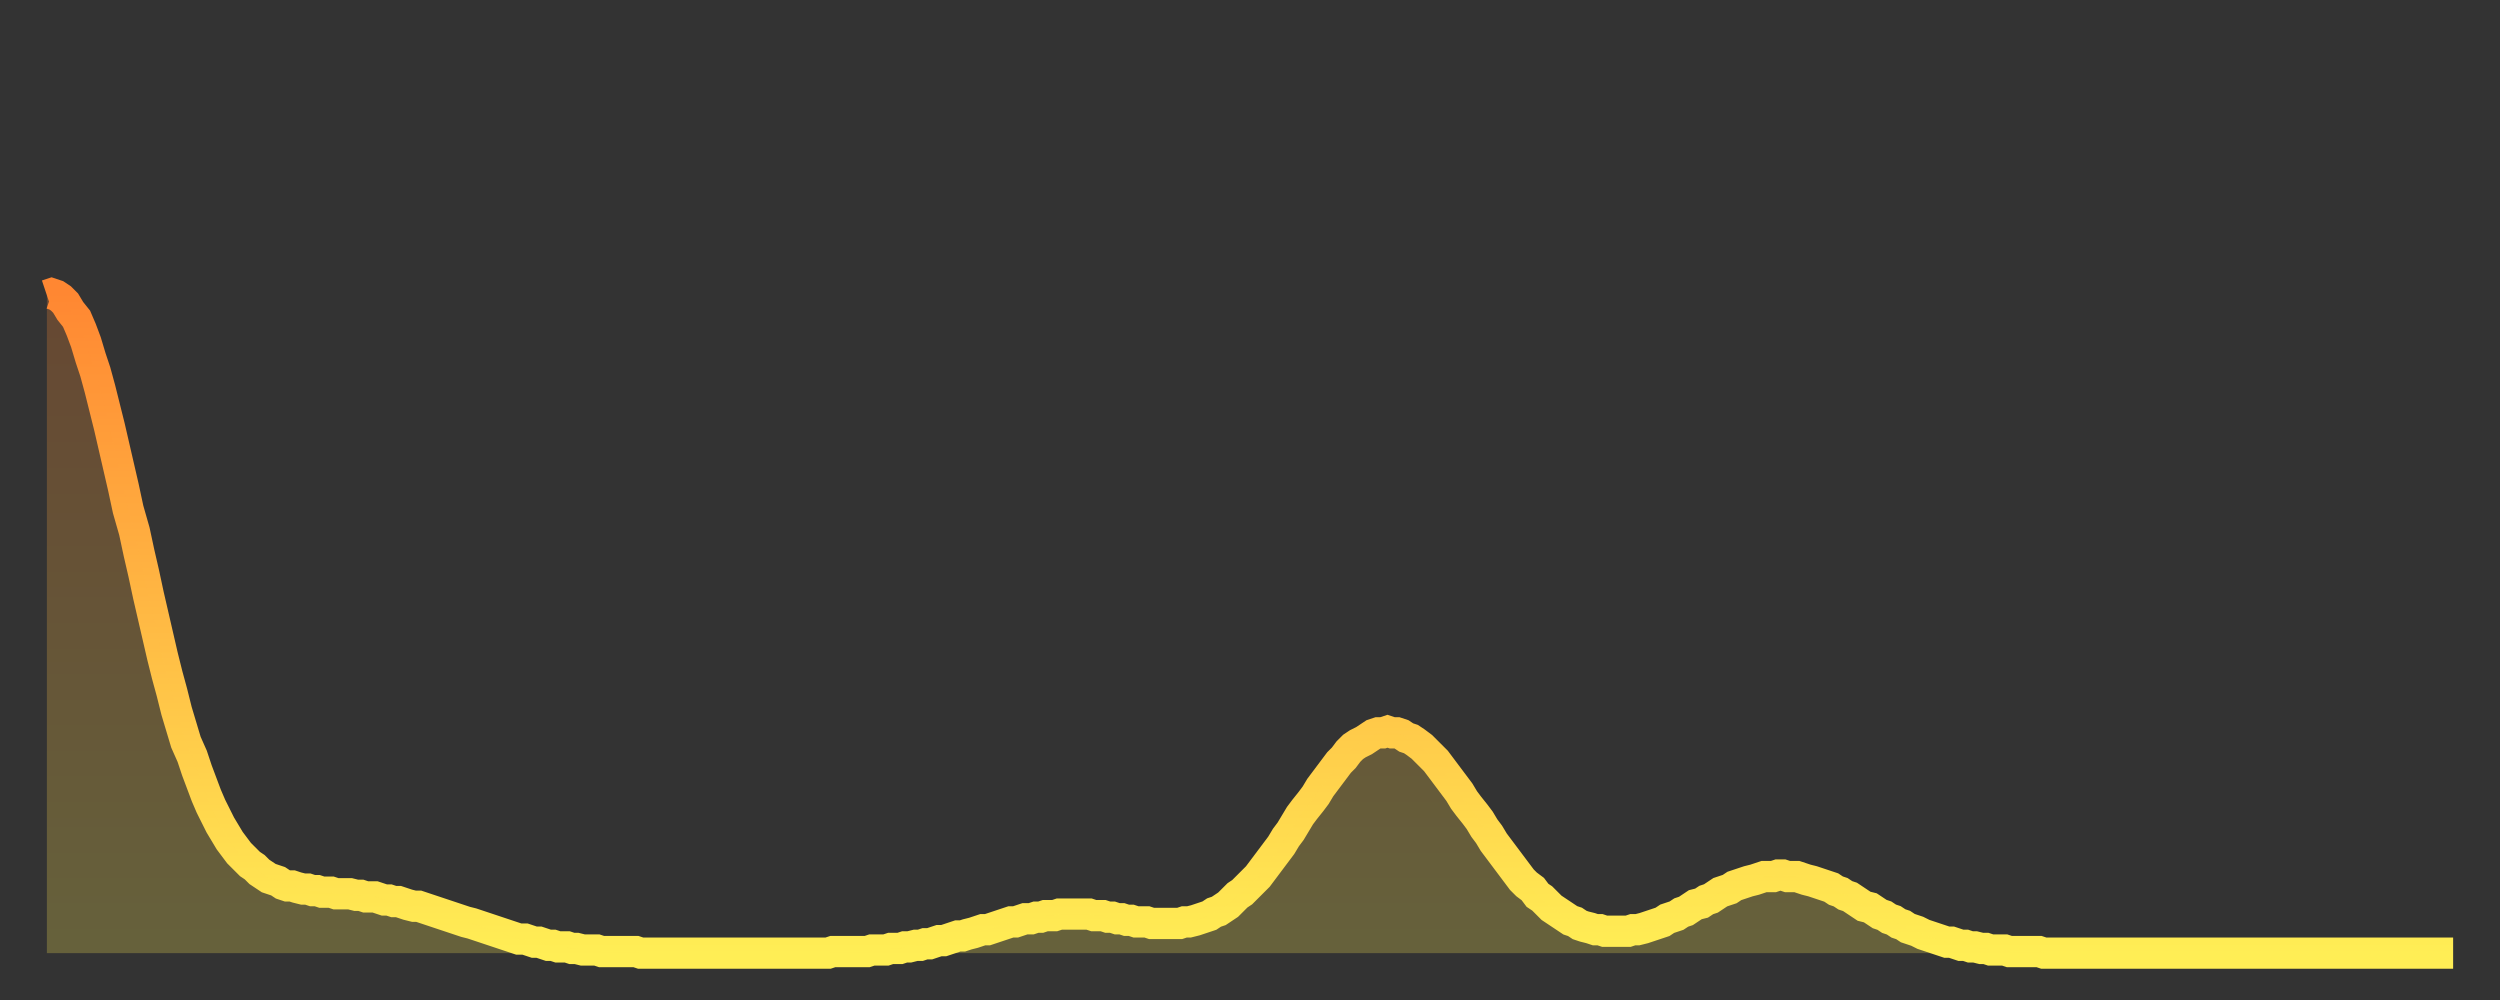
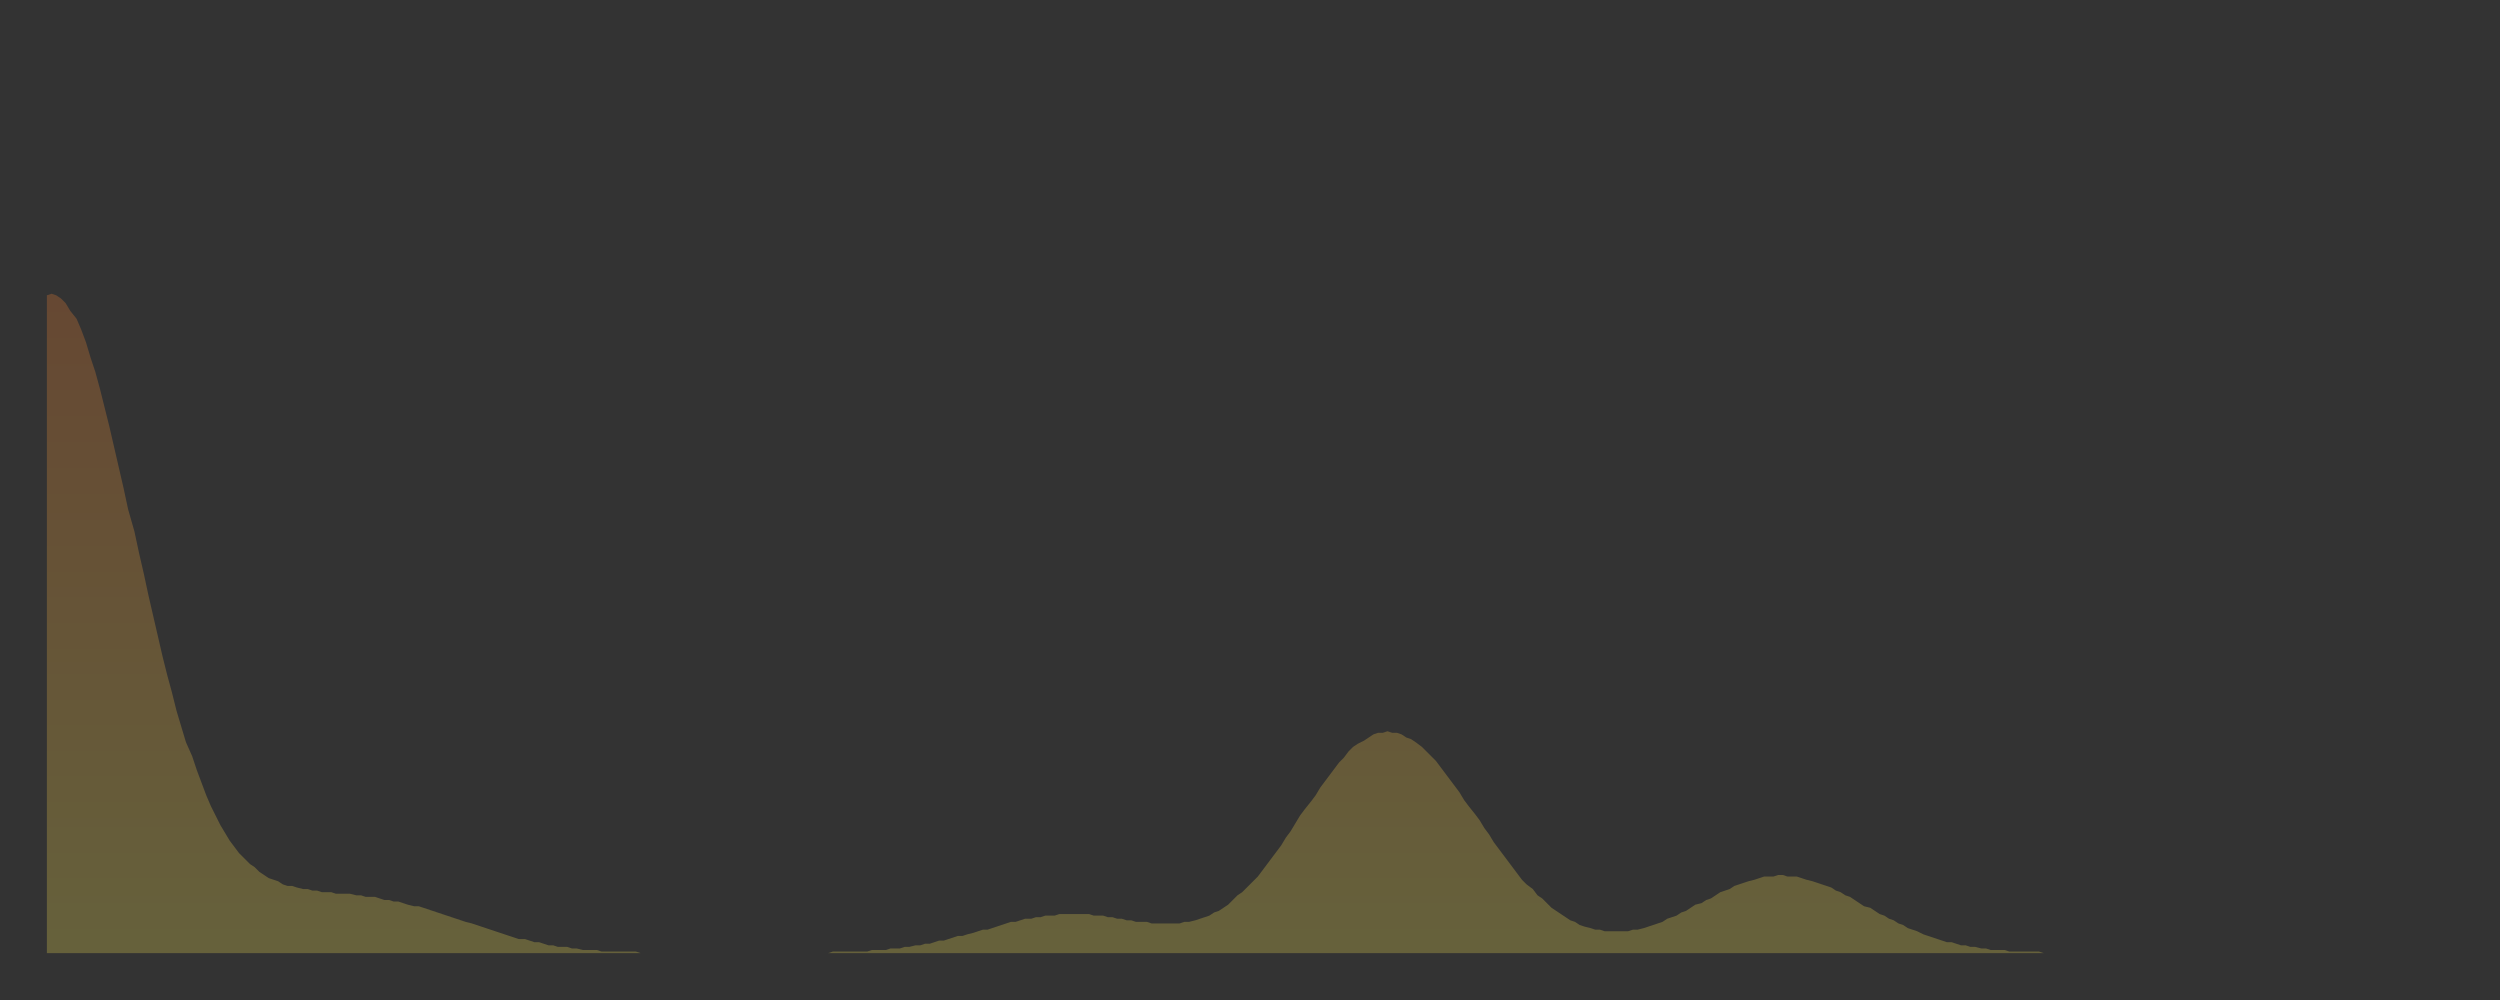
<svg xmlns="http://www.w3.org/2000/svg" baseProfile="full" height="64" version="1.1" width="160">
  <rect width="100%" height="100%" fill="#333333" stroke="none" />
  <defs>
    <linearGradient id="id21942" x1="0" x2="0" y1="0" y2="1">
      <stop offset="0%" stop-color="#ff8732" />
      <stop offset="50%" stop-color="#ffba44" />
      <stop offset="100%" stop-color="#ffee55" />
    </linearGradient>
  </defs>
  <g transform="translate(3,3)">
    <g>
-       <path d="M 0.0 15.9 0.3 15.8 0.6 15.9 0.9 16.1 1.2 16.4 1.5 16.9 1.9 17.4 2.2 18.1 2.5 18.9 2.8 19.9 3.1 20.8 3.4 21.9 3.7 23.1 4.0 24.3 4.3 25.6 4.6 26.9 4.9 28.2 5.2 29.6 5.6 31.0 5.9 32.4 6.2 33.7 6.5 35.1 6.8 36.4 7.1 37.7 7.4 39.0 7.7 40.2 8.0 41.3 8.3 42.5 8.6 43.5 8.9 44.5 9.3 45.4 9.6 46.3 9.9 47.1 10.2 47.9 10.5 48.6 10.8 49.2 11.1 49.8 11.4 50.3 11.7 50.8 12.0 51.2 12.3 51.6 12.7 52.0 13.0 52.3 13.3 52.5 13.6 52.8 13.9 53.0 14.2 53.2 14.5 53.3 14.8 53.4 15.1 53.6 15.4 53.7 15.7 53.7 16.0 53.8 16.4 53.9 16.7 53.9 17.0 54.0 17.3 54.0 17.6 54.1 17.9 54.1 18.2 54.1 18.5 54.2 18.8 54.2 19.1 54.2 19.4 54.2 19.8 54.3 20.1 54.3 20.4 54.4 20.7 54.4 21.0 54.4 21.3 54.5 21.6 54.6 21.9 54.6 22.2 54.7 22.5 54.7 22.8 54.8 23.1 54.9 23.5 55.0 23.8 55.0 24.1 55.1 24.4 55.2 24.7 55.3 25.0 55.4 25.3 55.5 25.6 55.6 25.9 55.7 26.2 55.8 26.5 55.9 26.8 56.0 27.2 56.1 27.5 56.2 27.8 56.3 28.1 56.4 28.4 56.5 28.7 56.6 29.0 56.7 29.3 56.8 29.6 56.9 29.9 57.0 30.2 57.1 30.6 57.1 30.9 57.2 31.2 57.3 31.5 57.3 31.8 57.4 32.1 57.5 32.4 57.5 32.7 57.6 33.0 57.6 33.3 57.6 33.6 57.7 33.9 57.7 34.3 57.8 34.6 57.8 34.9 57.8 35.2 57.8 35.5 57.9 35.8 57.9 36.1 57.9 36.4 57.9 36.7 57.9 37.0 57.9 37.3 57.9 37.7 57.9 38.0 58.0 38.3 58.0 38.6 58.0 38.9 58.0 39.2 58.0 39.5 58.0 39.8 58.0 40.1 58.0 40.4 58.0 40.7 58.0 41.0 58.0 41.4 58.0 41.7 58.0 42.0 58.0 42.3 58.0 42.6 58.0 42.9 58.0 43.2 58.0 43.5 58.0 43.8 58.0 44.1 58.0 44.4 58.0 44.7 58.0 45.1 58.0 45.4 58.0 45.7 58.0 46.0 58.0 46.3 58.0 46.6 58.0 46.9 58.0 47.2 58.0 47.5 58.0 47.8 58.0 48.1 58.0 48.5 58.0 48.8 58.0 49.1 58.0 49.4 58.0 49.7 58.0 50.0 58.0 50.3 57.9 50.6 57.9 50.9 57.9 51.2 57.9 51.5 57.9 51.8 57.9 52.2 57.9 52.5 57.9 52.8 57.8 53.1 57.8 53.4 57.8 53.7 57.8 54.0 57.7 54.3 57.7 54.6 57.7 54.9 57.6 55.2 57.6 55.6 57.5 55.9 57.5 56.2 57.4 56.5 57.4 56.8 57.3 57.1 57.2 57.4 57.2 57.7 57.1 58.0 57.0 58.3 56.9 58.6 56.9 58.9 56.8 59.3 56.7 59.6 56.6 59.9 56.5 60.2 56.5 60.5 56.4 60.8 56.3 61.1 56.2 61.4 56.1 61.7 56.0 62.0 56.0 62.3 55.9 62.6 55.8 63.0 55.8 63.3 55.7 63.6 55.7 63.9 55.6 64.2 55.6 64.5 55.6 64.8 55.5 65.1 55.5 65.4 55.5 65.7 55.5 66.0 55.5 66.4 55.5 66.7 55.5 67.0 55.6 67.3 55.6 67.6 55.6 67.9 55.7 68.2 55.7 68.5 55.8 68.8 55.8 69.1 55.9 69.4 55.9 69.7 56.0 70.1 56.0 70.4 56.0 70.7 56.1 71.0 56.1 71.3 56.1 71.6 56.1 71.9 56.1 72.2 56.1 72.5 56.1 72.8 56.0 73.1 56.0 73.5 55.9 73.8 55.8 74.1 55.7 74.4 55.6 74.7 55.4 75.0 55.3 75.3 55.1 75.6 54.9 75.9 54.6 76.2 54.3 76.5 54.1 76.8 53.8 77.2 53.4 77.5 53.1 77.8 52.7 78.1 52.3 78.4 51.9 78.7 51.5 79.0 51.1 79.3 50.6 79.6 50.2 79.9 49.7 80.2 49.2 80.5 48.8 80.9 48.3 81.2 47.9 81.5 47.4 81.8 47.0 82.1 46.6 82.4 46.2 82.7 45.8 83.0 45.5 83.3 45.1 83.6 44.8 83.9 44.6 84.3 44.4 84.6 44.2 84.9 44.0 85.2 43.9 85.5 43.9 85.8 43.8 86.1 43.9 86.4 43.9 86.7 44.0 87.0 44.2 87.3 44.3 87.6 44.5 88.0 44.8 88.3 45.1 88.6 45.4 88.9 45.7 89.2 46.1 89.5 46.5 89.8 46.9 90.1 47.3 90.4 47.7 90.7 48.2 91.0 48.6 91.4 49.1 91.7 49.5 92.0 50.0 92.3 50.4 92.6 50.9 92.9 51.3 93.2 51.7 93.5 52.1 93.8 52.5 94.1 52.9 94.4 53.3 94.7 53.6 95.1 53.9 95.4 54.3 95.7 54.5 96.0 54.8 96.3 55.1 96.6 55.3 96.9 55.5 97.2 55.7 97.5 55.9 97.8 56.0 98.1 56.2 98.4 56.3 98.8 56.4 99.1 56.5 99.4 56.5 99.7 56.6 100.0 56.6 100.3 56.6 100.6 56.6 100.9 56.6 101.2 56.6 101.5 56.5 101.8 56.5 102.2 56.4 102.5 56.3 102.8 56.2 103.1 56.1 103.4 56.0 103.7 55.8 104.0 55.7 104.3 55.6 104.6 55.4 104.9 55.3 105.2 55.1 105.5 54.9 105.9 54.8 106.2 54.6 106.5 54.5 106.8 54.3 107.1 54.1 107.4 54.0 107.7 53.9 108.0 53.7 108.3 53.6 108.6 53.5 108.9 53.4 109.3 53.3 109.6 53.2 109.9 53.1 110.2 53.1 110.5 53.1 110.8 53.0 111.1 53.0 111.4 53.1 111.7 53.1 112.0 53.1 112.3 53.2 112.6 53.3 113.0 53.4 113.3 53.5 113.6 53.6 113.9 53.7 114.2 53.8 114.5 54.0 114.8 54.1 115.1 54.3 115.4 54.4 115.7 54.6 116.0 54.8 116.3 55.0 116.7 55.1 117.0 55.3 117.3 55.5 117.6 55.6 117.9 55.8 118.2 55.9 118.5 56.1 118.8 56.2 119.1 56.4 119.4 56.5 119.7 56.6 120.1 56.8 120.4 56.9 120.7 57.0 121.0 57.1 121.3 57.2 121.6 57.3 121.9 57.3 122.2 57.4 122.5 57.5 122.8 57.5 123.1 57.6 123.4 57.6 123.8 57.7 124.1 57.7 124.4 57.8 124.7 57.8 125.0 57.8 125.3 57.8 125.6 57.9 125.9 57.9 126.2 57.9 126.5 57.9 126.8 57.9 127.2 57.9 127.5 57.9 127.8 58.0 128.1 58.0 128.4 58.0 128.7 58.0 129.0 58.0 129.3 58.0 129.6 58.0 129.9 58.0 130.2 58.0 130.5 58.0 130.9 58.0 131.2 58.0 131.5 58.0 131.8 58.0 132.1 58.0 132.4 58.0 132.7 58.0 133.0 58.0 133.3 58.0 133.6 58.0 133.9 58.0 134.2 58.0 134.6 58.0 134.9 58.0 135.2 58.0 135.5 58.0 135.8 58.0 136.1 58.0 136.4 58.0 136.7 58.0 137.0 58.0 137.3 58.0 137.6 58.0 138.0 58.0 138.3 58.0 138.6 58.0 138.9 58.0 139.2 58.0 139.5 58.0 139.8 58.0 140.1 58.0 140.4 58.0 140.7 58.0 141.0 58.0 141.3 58.0 141.7 58.0 142.0 58.0 142.3 58.0 142.6 58.0 142.9 58.0 143.2 58.0 143.5 58.0 143.8 58.0 144.1 58.0 144.4 58.0 144.7 58.0 145.1 58.0 145.4 58.0 145.7 58.0 146.0 58.0 146.3 58.0 146.6 58.0 146.9 58.0 147.2 58.0 147.5 58.0 147.8 58.0 148.1 58.0 148.4 58.0 148.8 58.0 149.1 58.0 149.4 58.0 149.7 58.0 150.0 58.0 150.3 58.0 150.6 58.0 150.9 58.0 151.2 58.0 151.5 58.0 151.8 58.0 152.1 58.0 152.5 58.0 152.8 58.0 153.1 58.0 153.4 58.0 153.7 58.0 154.0 58.0" fill="none" id="graph-curve" opacity="1" stroke="url(#id21942)" stroke-width="2" />
      <path d="M 0 58 L 0.0 15.9 0.3 15.8 0.6 15.9 0.9 16.1 1.2 16.4 1.5 16.9 1.9 17.4 2.2 18.1 2.5 18.9 2.8 19.9 3.1 20.8 3.4 21.9 3.7 23.1 4.0 24.3 4.3 25.6 4.6 26.9 4.9 28.2 5.2 29.6 5.6 31.0 5.9 32.4 6.2 33.7 6.5 35.1 6.8 36.4 7.1 37.7 7.4 39.0 7.7 40.2 8.0 41.3 8.3 42.5 8.6 43.5 8.9 44.5 9.3 45.4 9.6 46.3 9.9 47.1 10.2 47.9 10.5 48.6 10.8 49.2 11.1 49.8 11.4 50.3 11.7 50.8 12.0 51.2 12.3 51.6 12.7 52.0 13.0 52.3 13.3 52.5 13.6 52.8 13.9 53.0 14.2 53.2 14.5 53.3 14.8 53.4 15.1 53.6 15.4 53.7 15.7 53.7 16.0 53.8 16.4 53.9 16.7 53.9 17.0 54.0 17.3 54.0 17.6 54.1 17.9 54.1 18.2 54.1 18.5 54.2 18.8 54.2 19.1 54.2 19.4 54.2 19.8 54.3 20.1 54.3 20.4 54.4 20.7 54.4 21.0 54.4 21.3 54.5 21.6 54.6 21.9 54.6 22.2 54.7 22.5 54.7 22.8 54.8 23.1 54.9 23.5 55.0 23.8 55.0 24.1 55.1 24.4 55.2 24.7 55.3 25.0 55.4 25.3 55.5 25.6 55.6 25.9 55.7 26.2 55.8 26.5 55.9 26.8 56.0 27.2 56.1 27.5 56.2 27.8 56.3 28.1 56.4 28.4 56.5 28.7 56.6 29.0 56.7 29.3 56.8 29.6 56.9 29.9 57.0 30.2 57.1 30.6 57.1 30.9 57.2 31.2 57.3 31.5 57.3 31.8 57.4 32.1 57.5 32.4 57.5 32.7 57.6 33.0 57.6 33.3 57.6 33.6 57.7 33.9 57.7 34.3 57.8 34.6 57.8 34.9 57.8 35.2 57.8 35.5 57.9 35.8 57.9 36.1 57.9 36.4 57.9 36.7 57.9 37.0 57.9 37.3 57.9 37.7 57.9 38.0 58.0 38.3 58.0 38.6 58.0 38.9 58.0 39.2 58.0 39.5 58.0 39.8 58.0 40.1 58.0 40.4 58.0 40.7 58.0 41.0 58.0 41.4 58.0 41.7 58.0 42.0 58.0 42.3 58.0 42.6 58.0 42.9 58.0 43.2 58.0 43.5 58.0 43.8 58.0 44.1 58.0 44.4 58.0 44.7 58.0 45.1 58.0 45.4 58.0 45.7 58.0 46.0 58.0 46.3 58.0 46.6 58.0 46.9 58.0 47.2 58.0 47.5 58.0 47.8 58.0 48.1 58.0 48.5 58.0 48.8 58.0 49.1 58.0 49.4 58.0 49.7 58.0 50.0 58.0 50.3 57.9 50.6 57.9 50.9 57.9 51.2 57.9 51.5 57.9 51.8 57.9 52.2 57.9 52.5 57.9 52.8 57.8 53.1 57.8 53.4 57.8 53.7 57.8 54.0 57.7 54.3 57.7 54.6 57.7 54.9 57.6 55.2 57.6 55.6 57.5 55.9 57.5 56.2 57.4 56.5 57.4 56.8 57.3 57.1 57.2 57.4 57.2 57.7 57.1 58.0 57.0 58.3 56.9 58.6 56.9 58.9 56.8 59.3 56.7 59.6 56.6 59.9 56.5 60.2 56.5 60.5 56.4 60.8 56.3 61.1 56.2 61.4 56.1 61.7 56.0 62.0 56.0 62.3 55.9 62.6 55.8 63.0 55.8 63.3 55.7 63.6 55.7 63.9 55.6 64.2 55.6 64.5 55.6 64.8 55.5 65.1 55.5 65.4 55.5 65.7 55.5 66.0 55.5 66.4 55.5 66.7 55.5 67.0 55.6 67.3 55.6 67.6 55.6 67.9 55.7 68.2 55.7 68.5 55.8 68.8 55.8 69.1 55.9 69.4 55.9 69.7 56.0 70.1 56.0 70.4 56.0 70.7 56.1 71.0 56.1 71.3 56.1 71.6 56.1 71.9 56.1 72.2 56.1 72.5 56.1 72.8 56.0 73.1 56.0 73.5 55.9 73.8 55.8 74.1 55.7 74.4 55.6 74.7 55.4 75.0 55.3 75.3 55.1 75.6 54.9 75.9 54.6 76.2 54.3 76.5 54.1 76.8 53.8 77.2 53.4 77.5 53.1 77.8 52.7 78.1 52.3 78.4 51.9 78.7 51.5 79.0 51.1 79.3 50.6 79.6 50.2 79.9 49.7 80.2 49.2 80.5 48.8 80.9 48.3 81.2 47.9 81.5 47.4 81.8 47.0 82.1 46.6 82.4 46.2 82.7 45.8 83.0 45.5 83.3 45.1 83.6 44.8 83.9 44.6 84.3 44.4 84.6 44.2 84.9 44.0 85.2 43.9 85.5 43.9 85.8 43.8 86.1 43.9 86.4 43.9 86.7 44.0 87.0 44.2 87.3 44.3 87.6 44.5 88.0 44.8 88.3 45.1 88.6 45.4 88.9 45.7 89.2 46.1 89.5 46.5 89.8 46.9 90.1 47.3 90.4 47.7 90.7 48.2 91.0 48.6 91.4 49.1 91.7 49.5 92.0 50.0 92.3 50.4 92.6 50.9 92.9 51.3 93.2 51.7 93.5 52.1 93.8 52.5 94.1 52.9 94.4 53.3 94.7 53.6 95.1 53.9 95.4 54.3 95.7 54.5 96.0 54.8 96.3 55.1 96.6 55.3 96.9 55.5 97.2 55.7 97.5 55.9 97.8 56.0 98.1 56.2 98.4 56.3 98.8 56.4 99.1 56.5 99.4 56.5 99.7 56.6 100.0 56.6 100.3 56.6 100.6 56.6 100.9 56.6 101.2 56.6 101.5 56.5 101.8 56.5 102.2 56.4 102.5 56.3 102.8 56.2 103.1 56.1 103.4 56.0 103.7 55.8 104.0 55.7 104.3 55.6 104.6 55.4 104.9 55.3 105.2 55.1 105.5 54.9 105.9 54.8 106.2 54.6 106.5 54.5 106.8 54.3 107.1 54.1 107.4 54.0 107.7 53.9 108.0 53.7 108.3 53.6 108.6 53.5 108.9 53.4 109.3 53.3 109.6 53.2 109.9 53.1 110.2 53.1 110.5 53.1 110.8 53.0 111.1 53.0 111.4 53.1 111.7 53.1 112.0 53.1 112.3 53.2 112.6 53.3 113.0 53.4 113.3 53.5 113.6 53.6 113.9 53.7 114.2 53.8 114.5 54.0 114.8 54.1 115.1 54.3 115.4 54.4 115.7 54.6 116.0 54.8 116.3 55.0 116.7 55.1 117.0 55.3 117.3 55.5 117.6 55.6 117.9 55.8 118.2 55.9 118.5 56.1 118.8 56.2 119.1 56.4 119.4 56.5 119.7 56.6 120.1 56.8 120.4 56.9 120.7 57.0 121.0 57.1 121.3 57.2 121.6 57.3 121.9 57.3 122.2 57.4 122.5 57.5 122.8 57.5 123.1 57.6 123.4 57.6 123.8 57.7 124.1 57.7 124.4 57.8 124.7 57.8 125.0 57.8 125.3 57.8 125.6 57.9 125.9 57.9 126.2 57.9 126.5 57.9 126.8 57.9 127.2 57.9 127.5 57.9 127.8 58.0 128.1 58.0 128.4 58.0 128.7 58.0 129.0 58.0 129.3 58.0 129.6 58.0 129.9 58.0 130.2 58.0 130.5 58.0 130.9 58.0 131.2 58.0 131.5 58.0 131.8 58.0 132.1 58.0 132.4 58.0 132.7 58.0 133.0 58.0 133.3 58.0 133.6 58.0 133.9 58.0 134.2 58.0 134.6 58.0 134.9 58.0 135.2 58.0 135.5 58.0 135.8 58.0 136.1 58.0 136.4 58.0 136.7 58.0 137.0 58.0 137.3 58.0 137.6 58.0 138.0 58.0 138.3 58.0 138.6 58.0 138.9 58.0 139.2 58.0 139.5 58.0 139.8 58.0 140.1 58.0 140.4 58.0 140.7 58.0 141.0 58.0 141.3 58.0 141.7 58.0 142.0 58.0 142.3 58.0 142.6 58.0 142.9 58.0 143.2 58.0 143.5 58.0 143.8 58.0 144.1 58.0 144.4 58.0 144.7 58.0 145.1 58.0 145.4 58.0 145.7 58.0 146.0 58.0 146.3 58.0 146.6 58.0 146.9 58.0 147.2 58.0 147.5 58.0 147.8 58.0 148.1 58.0 148.4 58.0 148.8 58.0 149.1 58.0 149.4 58.0 149.7 58.0 150.0 58.0 150.3 58.0 150.6 58.0 150.9 58.0 151.2 58.0 151.5 58.0 151.8 58.0 152.1 58.0 152.5 58.0 152.8 58.0 153.1 58.0 153.4 58.0 153.7 58.0 154.0 58.0 154 58" fill="url(#id21942)" fill-opacity=".25" id="graph-shadow" />
    </g>
  </g>
</svg>